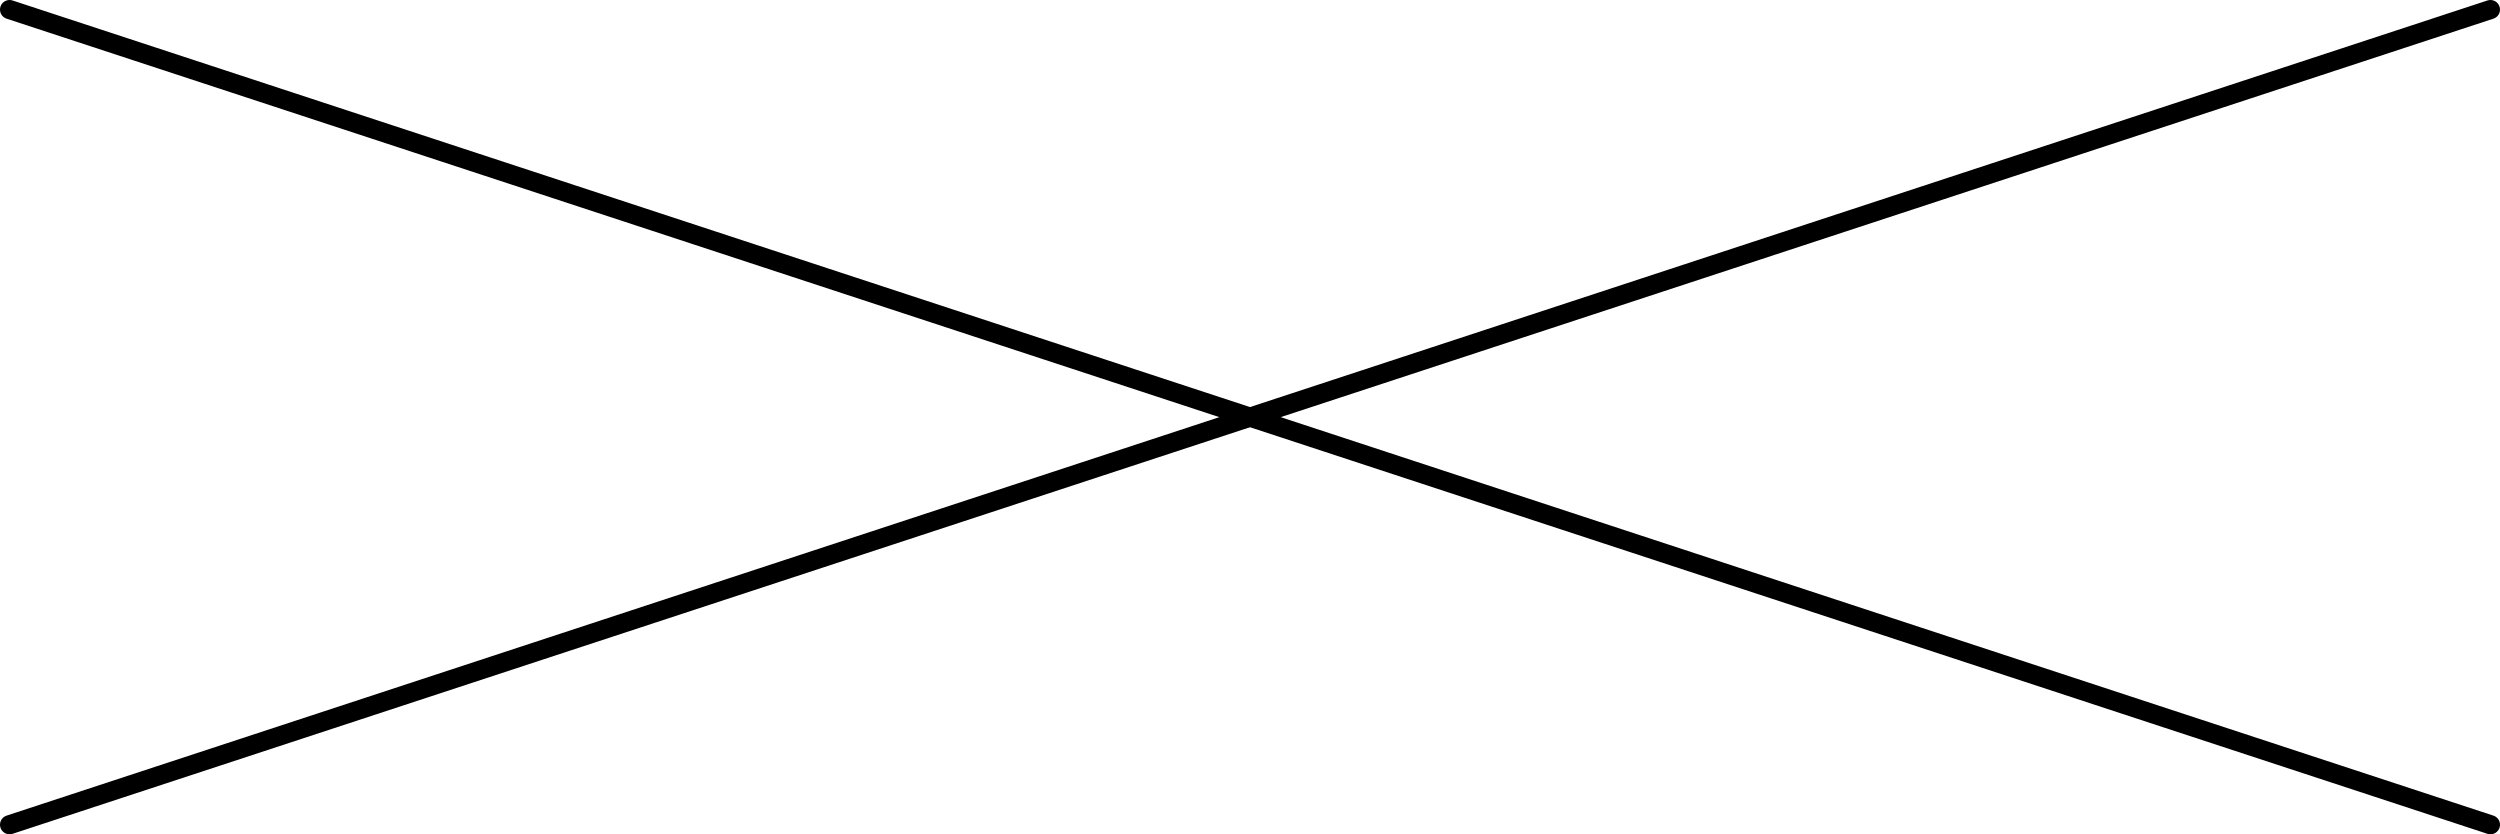
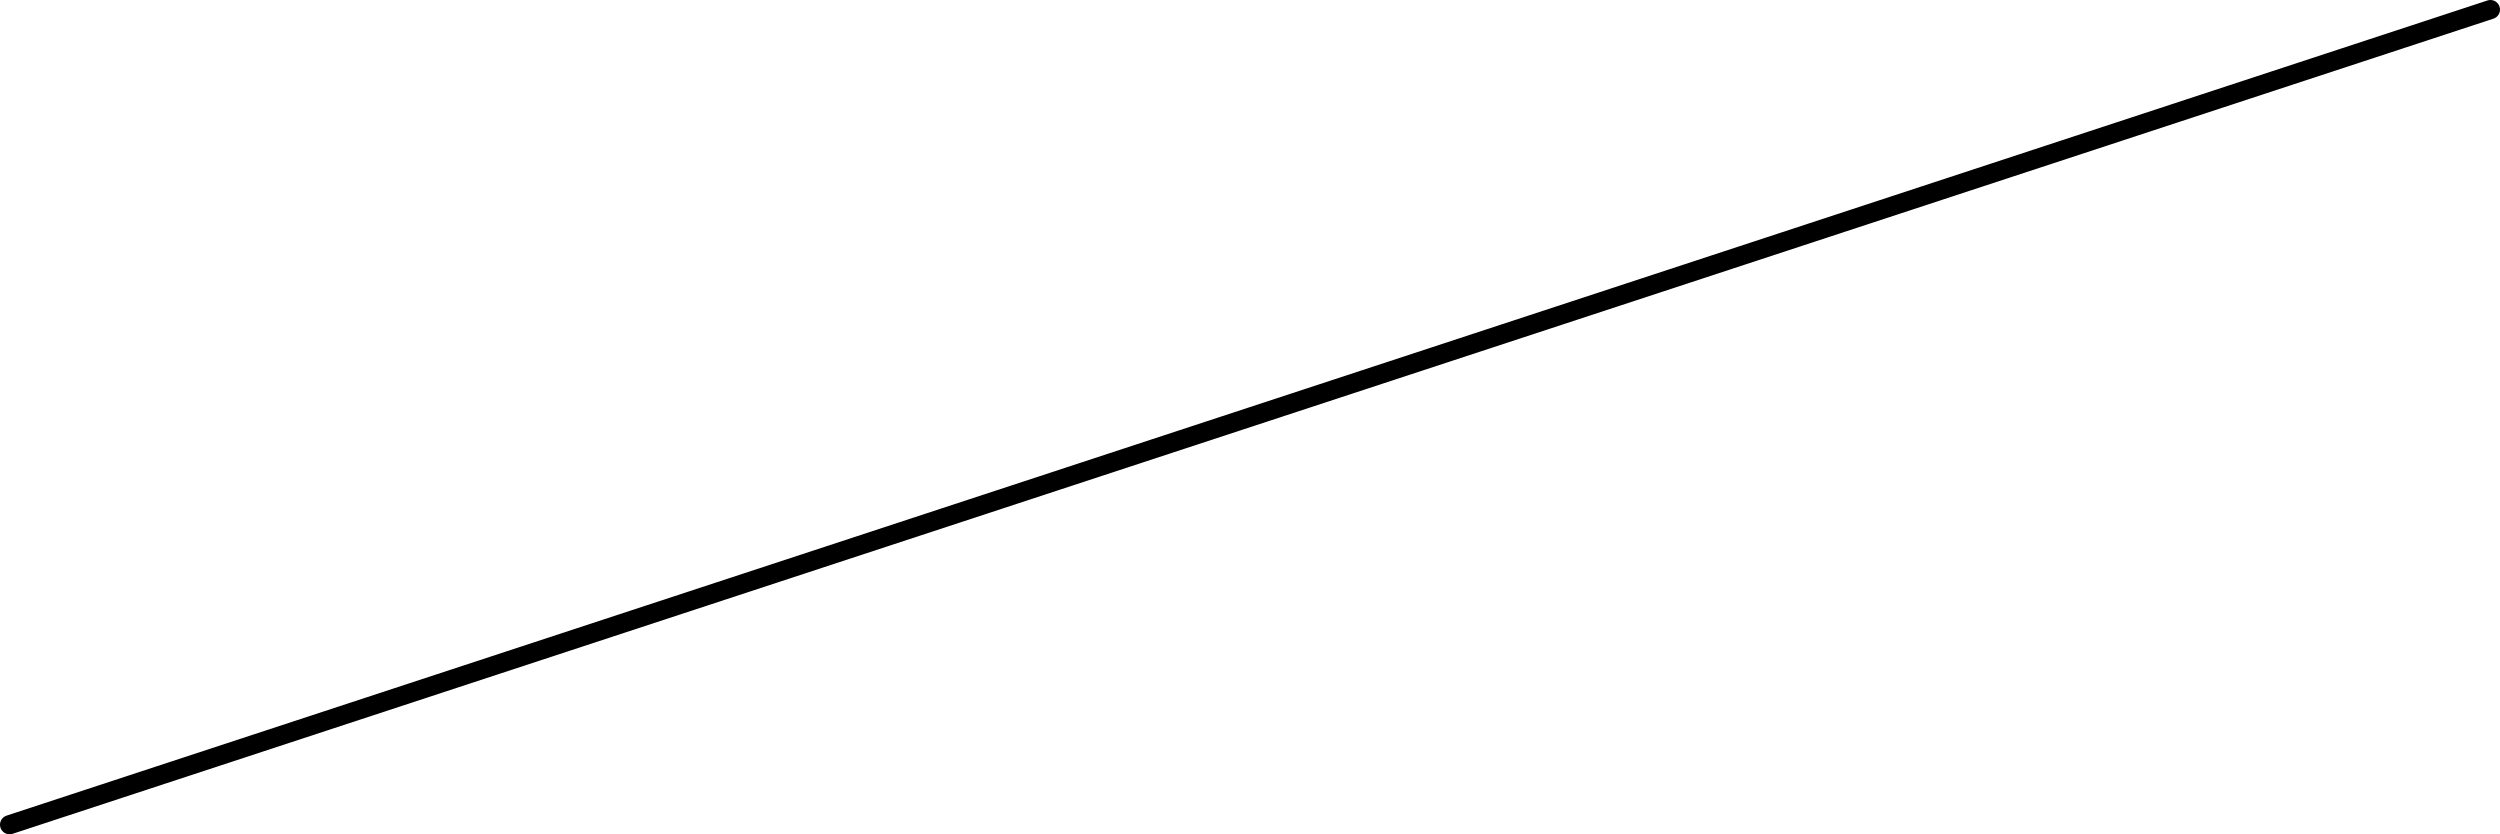
<svg xmlns="http://www.w3.org/2000/svg" id="_レイヤー_2" data-name="レイヤー 2" width="130.53" height="43.56" viewBox="0 0 130.53 43.56">
  <defs>
    <style>
      .cls-1 {
        fill: none;
        stroke: #000;
        stroke-linecap: round;
        stroke-miterlimit: 10;
      }
    </style>
  </defs>
  <g id="_レイヤー_2-2" data-name="レイヤー 2">
    <g>
-       <line class="cls-1" x1=".5" y1=".5" x2="130.03" y2="43.06" />
      <line class="cls-1" x1="130.03" y1=".5" x2=".5" y2="43.06" />
    </g>
  </g>
</svg>